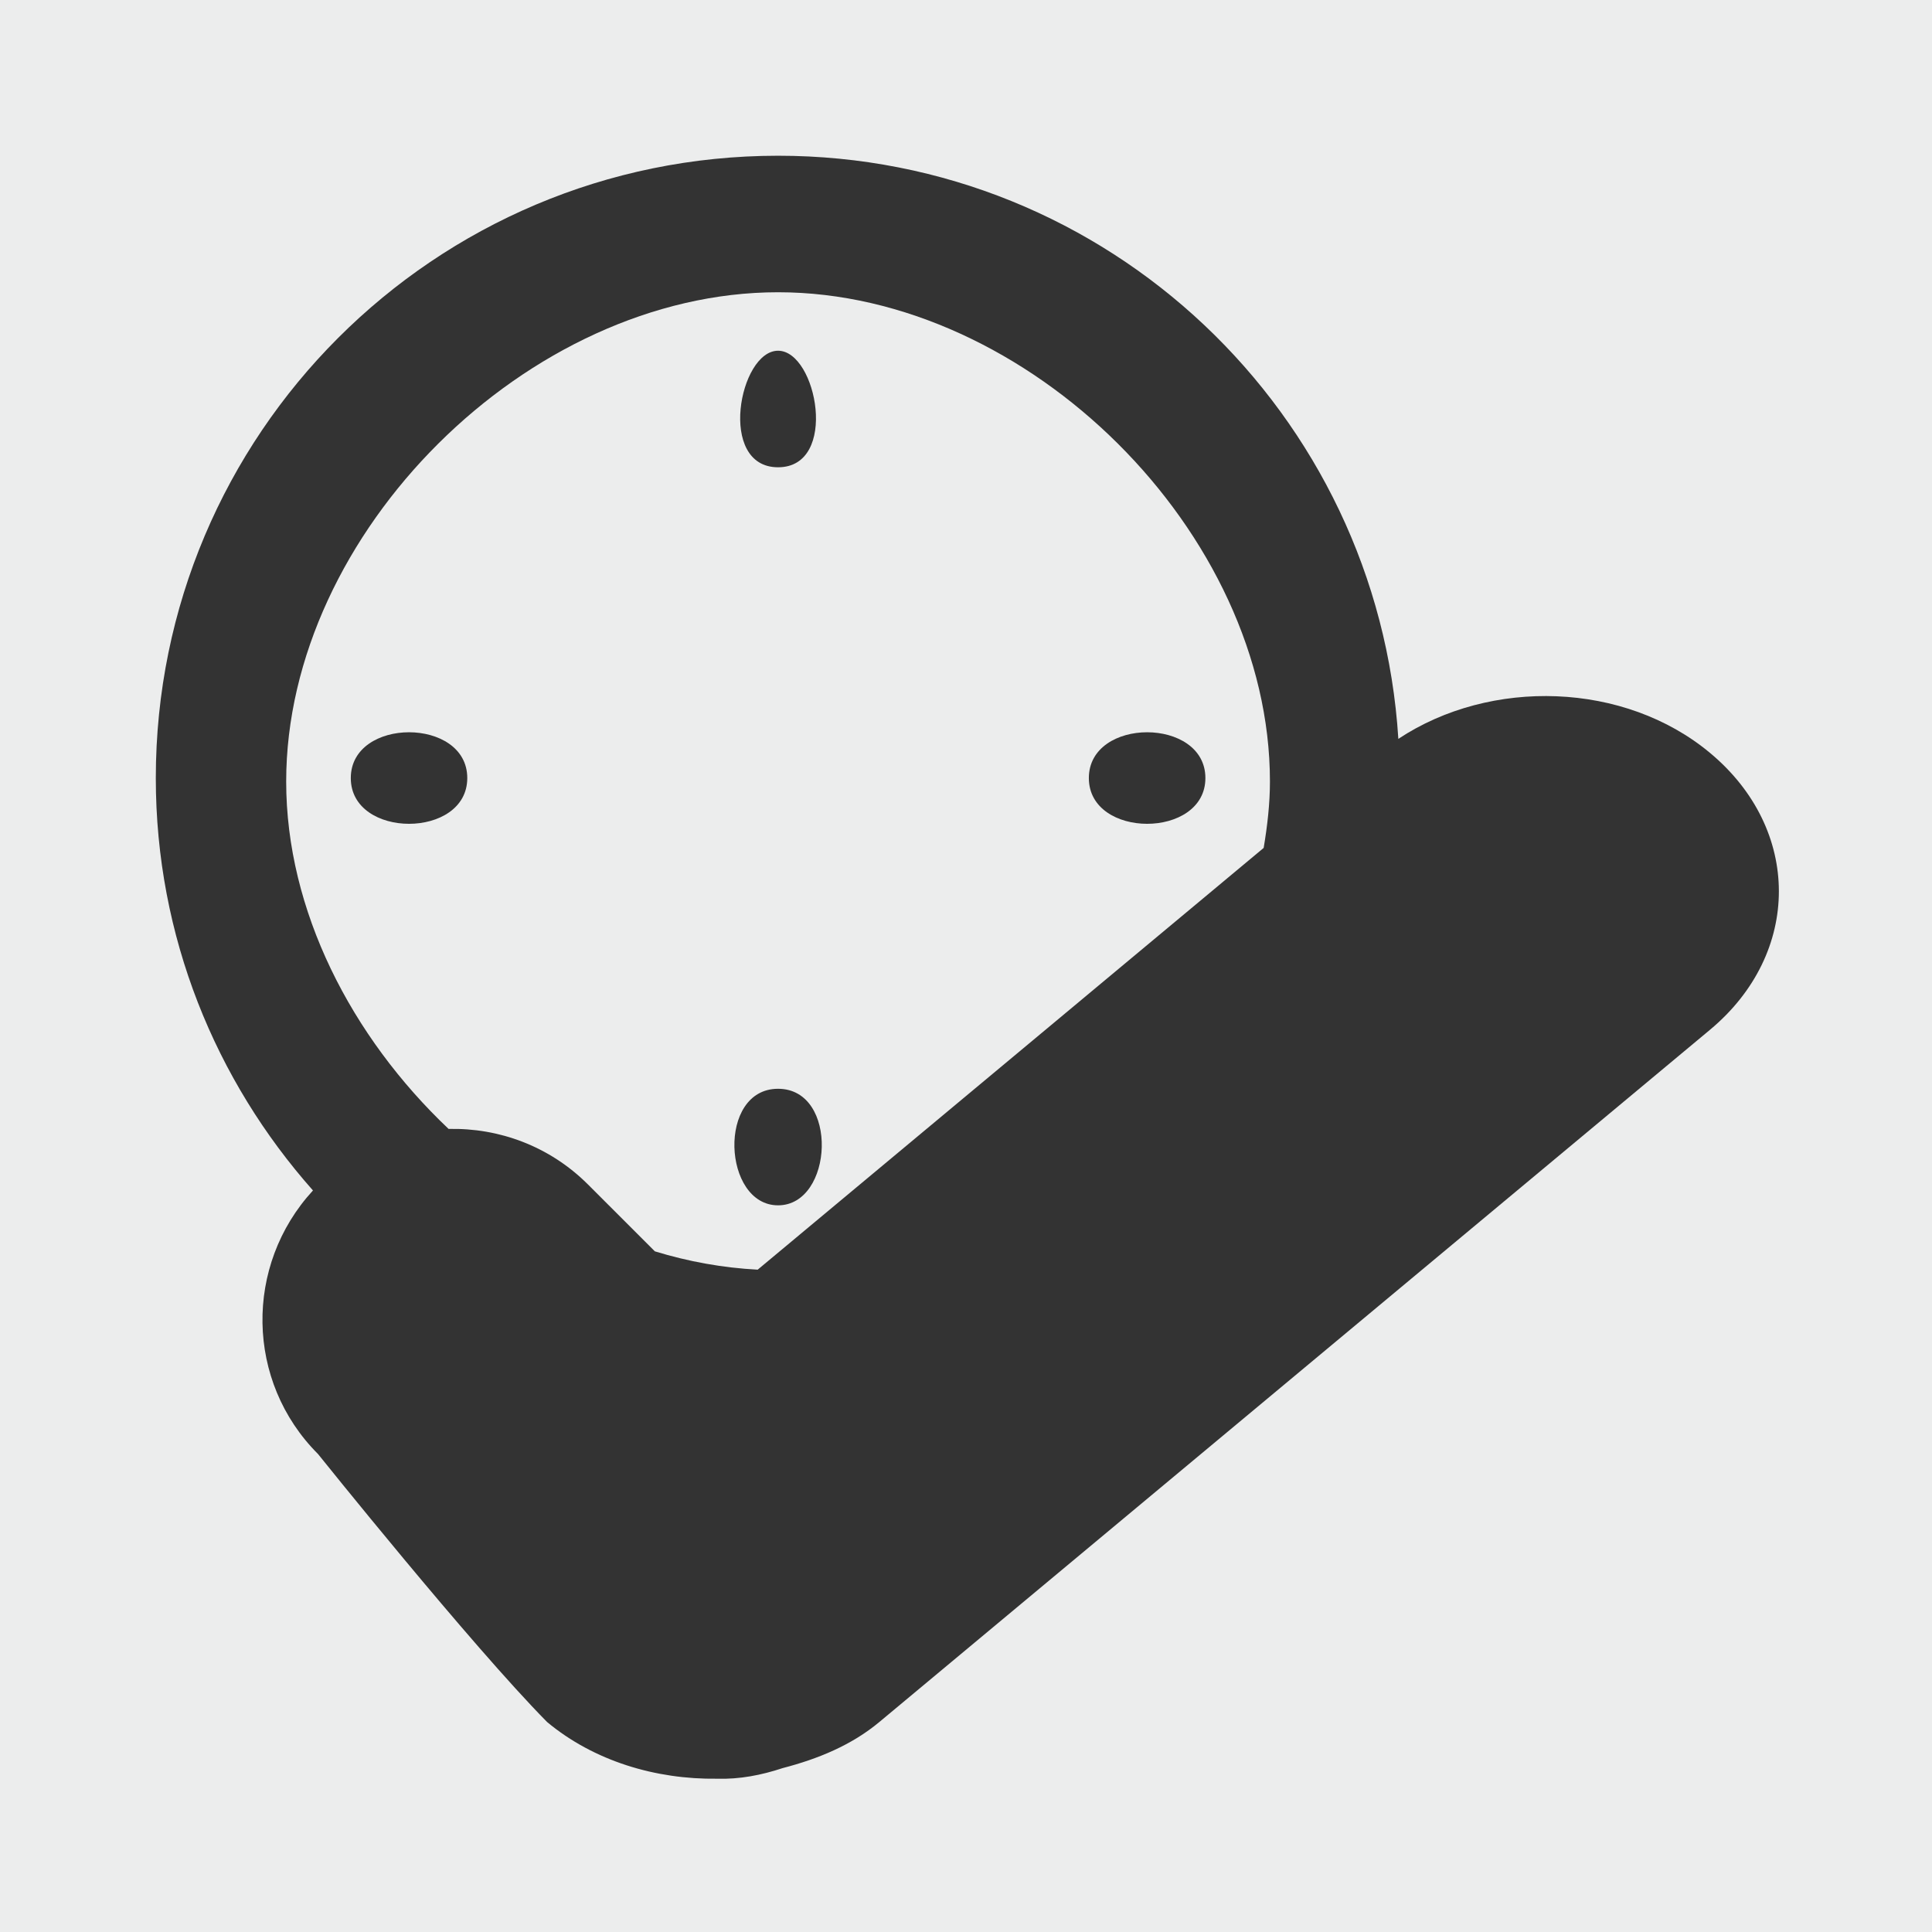
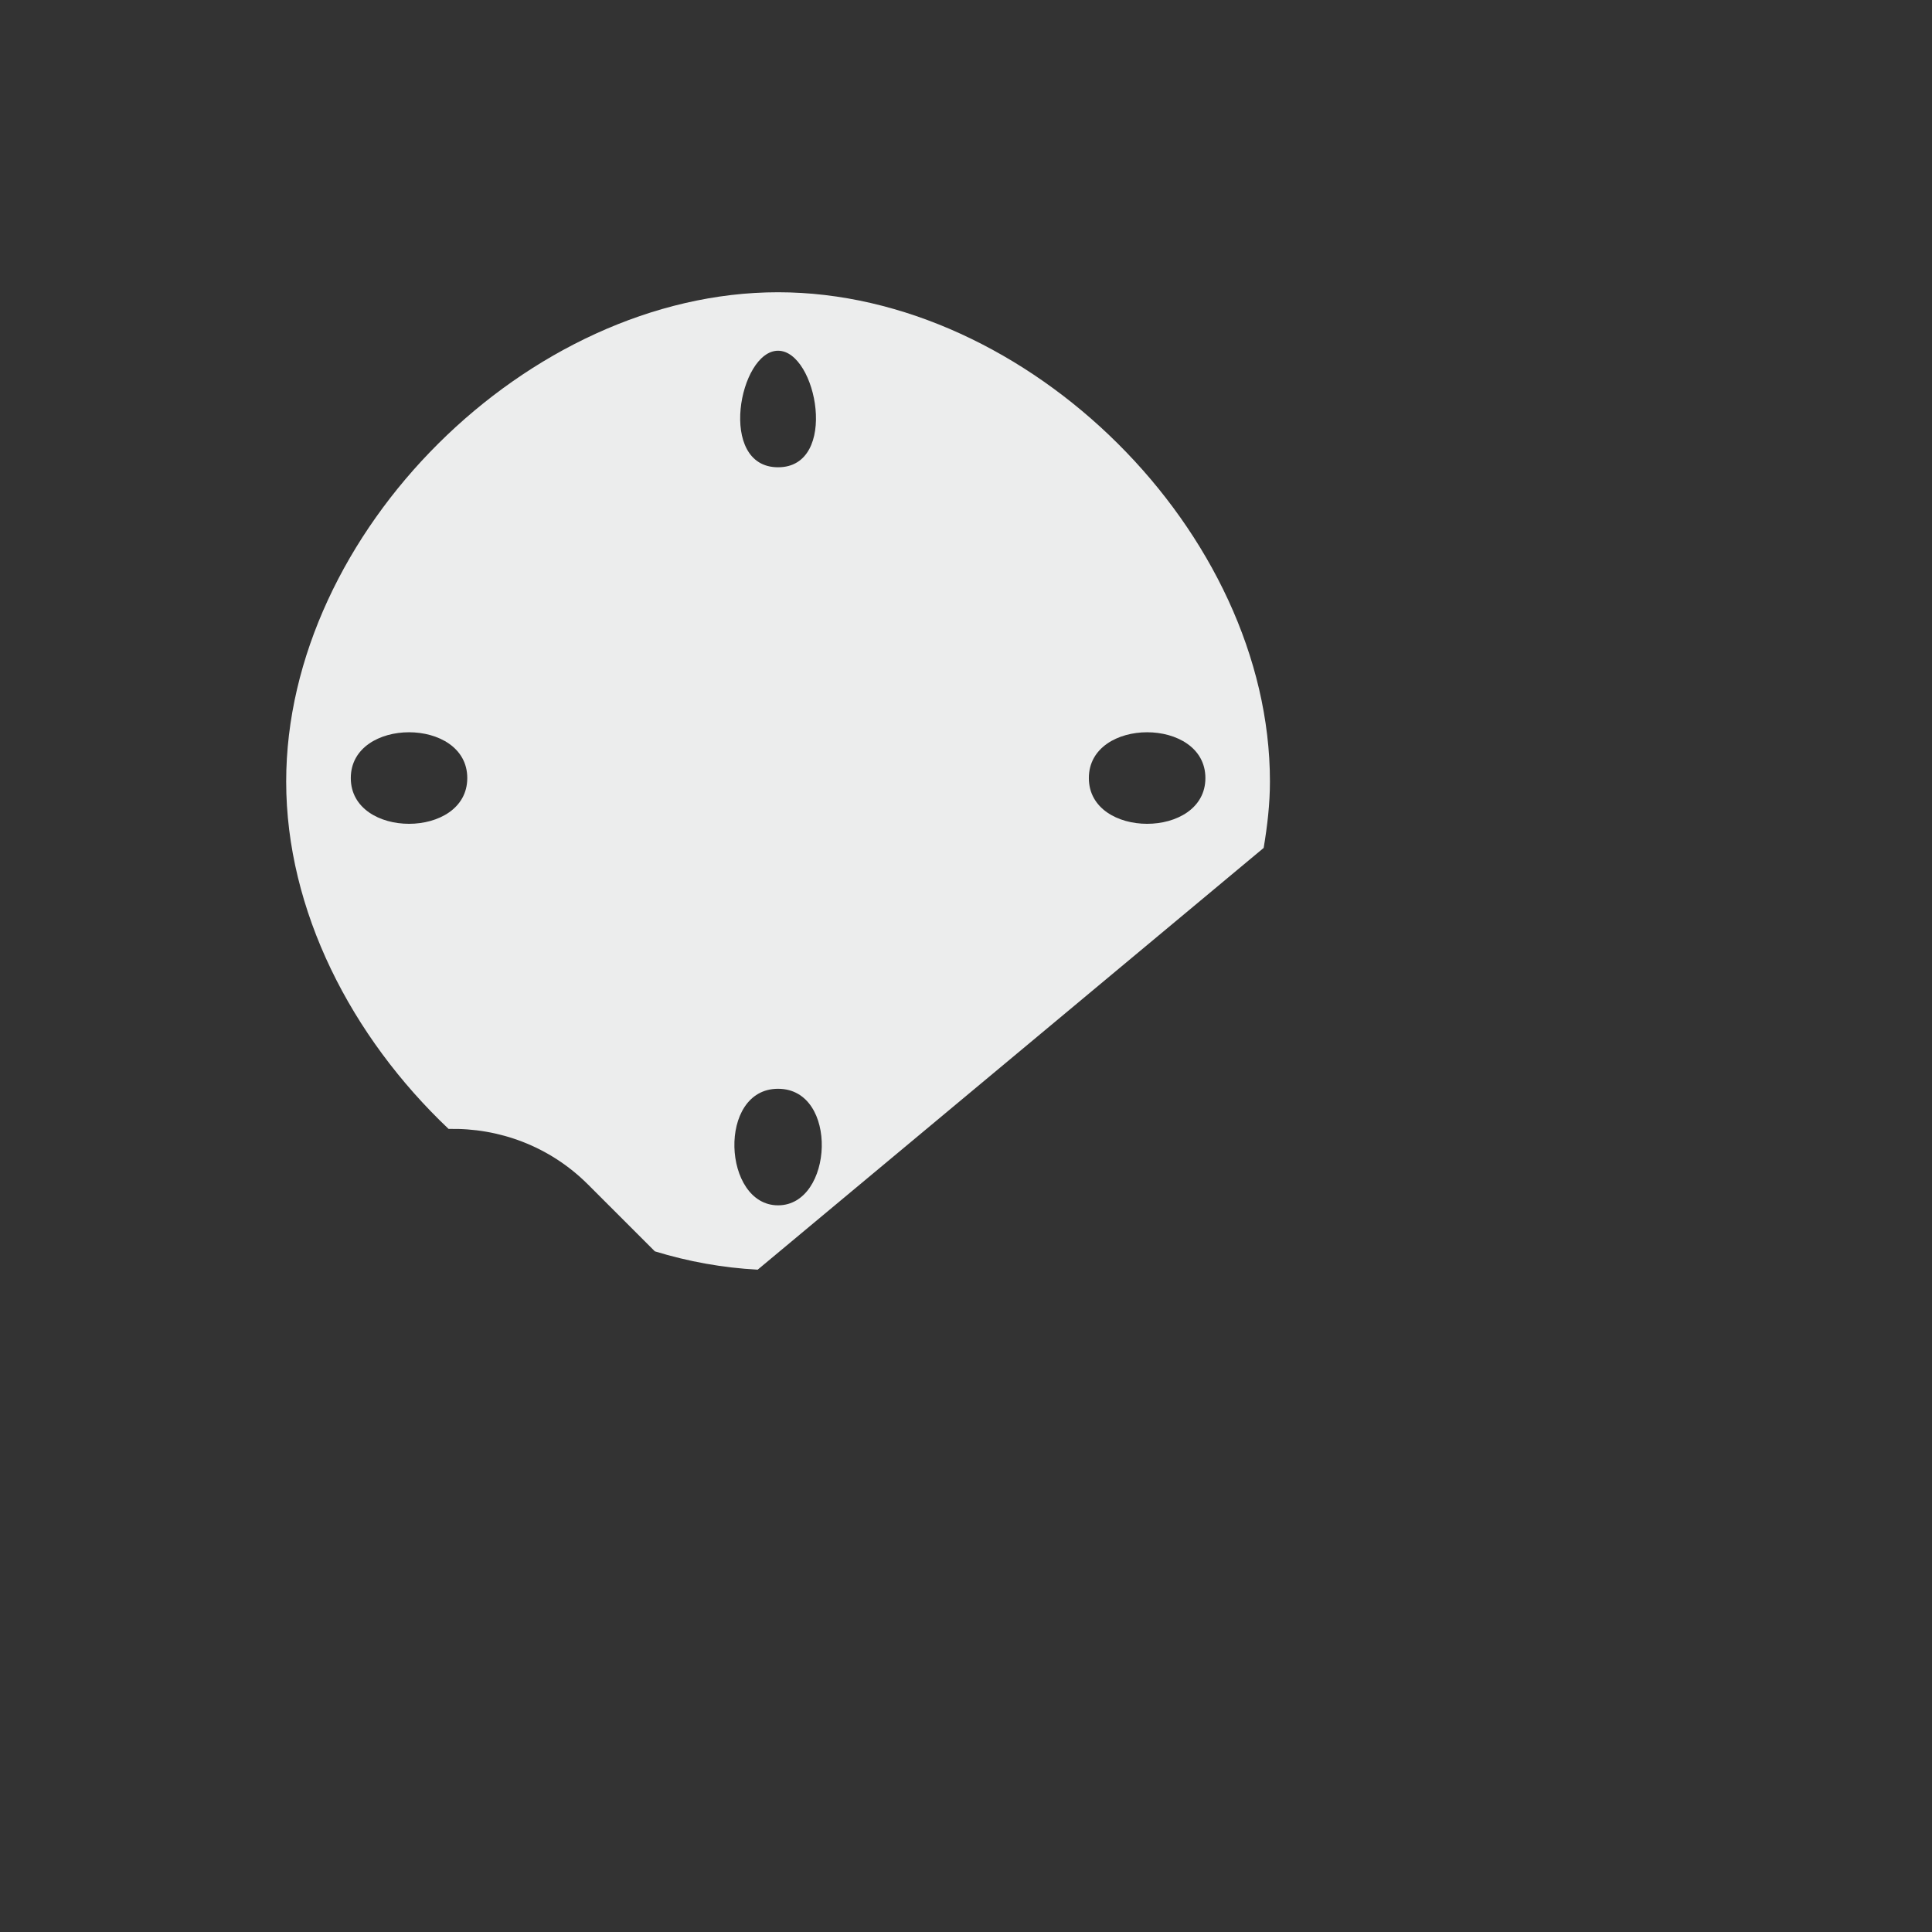
<svg xmlns="http://www.w3.org/2000/svg" version="1.1" id="pixelegg_cnr-pending" x="0px" y="0px" width="28.347px" height="28.347px" viewBox="0 0 28.347 28.347" enable-background="new 0 0 28.347 28.347" xml:space="preserve">
  <rect x="0" y="0" width="28.347" height="28.347" fill="#333333" stroke="none" />
  <g>
    <path fill-rule="evenodd" clip-rule="evenodd" fill="#ECEDED" d="M11.416,4.288c-3.671,0-7.217,3.529-7.217,7.179   c0,1.891,0.955,3.744,2.383,5.097c0.737-0.017,1.479,0.251,2.042,0.812l0.984,0.984c0.493,0.151,0.998,0.242,1.509,0.269   l7.424-6.188c0.054-0.322,0.092-0.646,0.092-0.975C18.633,7.817,15.087,4.288,11.416,4.288z M5.147,11.416   c0-0.896,1.709-0.896,1.709,0C6.856,12.311,5.147,12.311,5.147,11.416z M11.416,5.146c0.57,0,0.896,1.71,0,1.71   C10.521,6.856,10.846,5.146,11.416,5.146z M11.416,17.685c-0.813,0-0.895-1.71,0-1.71C12.312,15.975,12.23,17.685,11.416,17.685z    M17.686,11.416c0,0.895-1.71,0.895-1.71,0C15.976,10.52,17.686,10.52,17.686,11.416z" />
-     <path fill-rule="evenodd" clip-rule="evenodd" fill="#ECEDED" d="M0,0v28.348h28.348V0H0z M25.09,15.109L12.902,25.266   c-0.408,0.34-0.901,0.542-1.418,0.676c-0.313,0.104-0.635,0.166-0.962,0.156c-0.901,0.012-1.807-0.259-2.495-0.832   c-1.115-1.129-3.361-3.932-3.361-3.932c-1.064-1.064-1.084-2.769-0.074-3.867c-1.43-1.612-2.306-3.727-2.306-6.051   c0-5.043,4.087-9.131,9.13-9.131c4.848,0,8.803,3.782,9.101,8.556c1.354-0.897,3.321-0.838,4.573,0.206   C26.437,12.168,26.437,13.987,25.09,15.109z" />
  </g>
</svg>